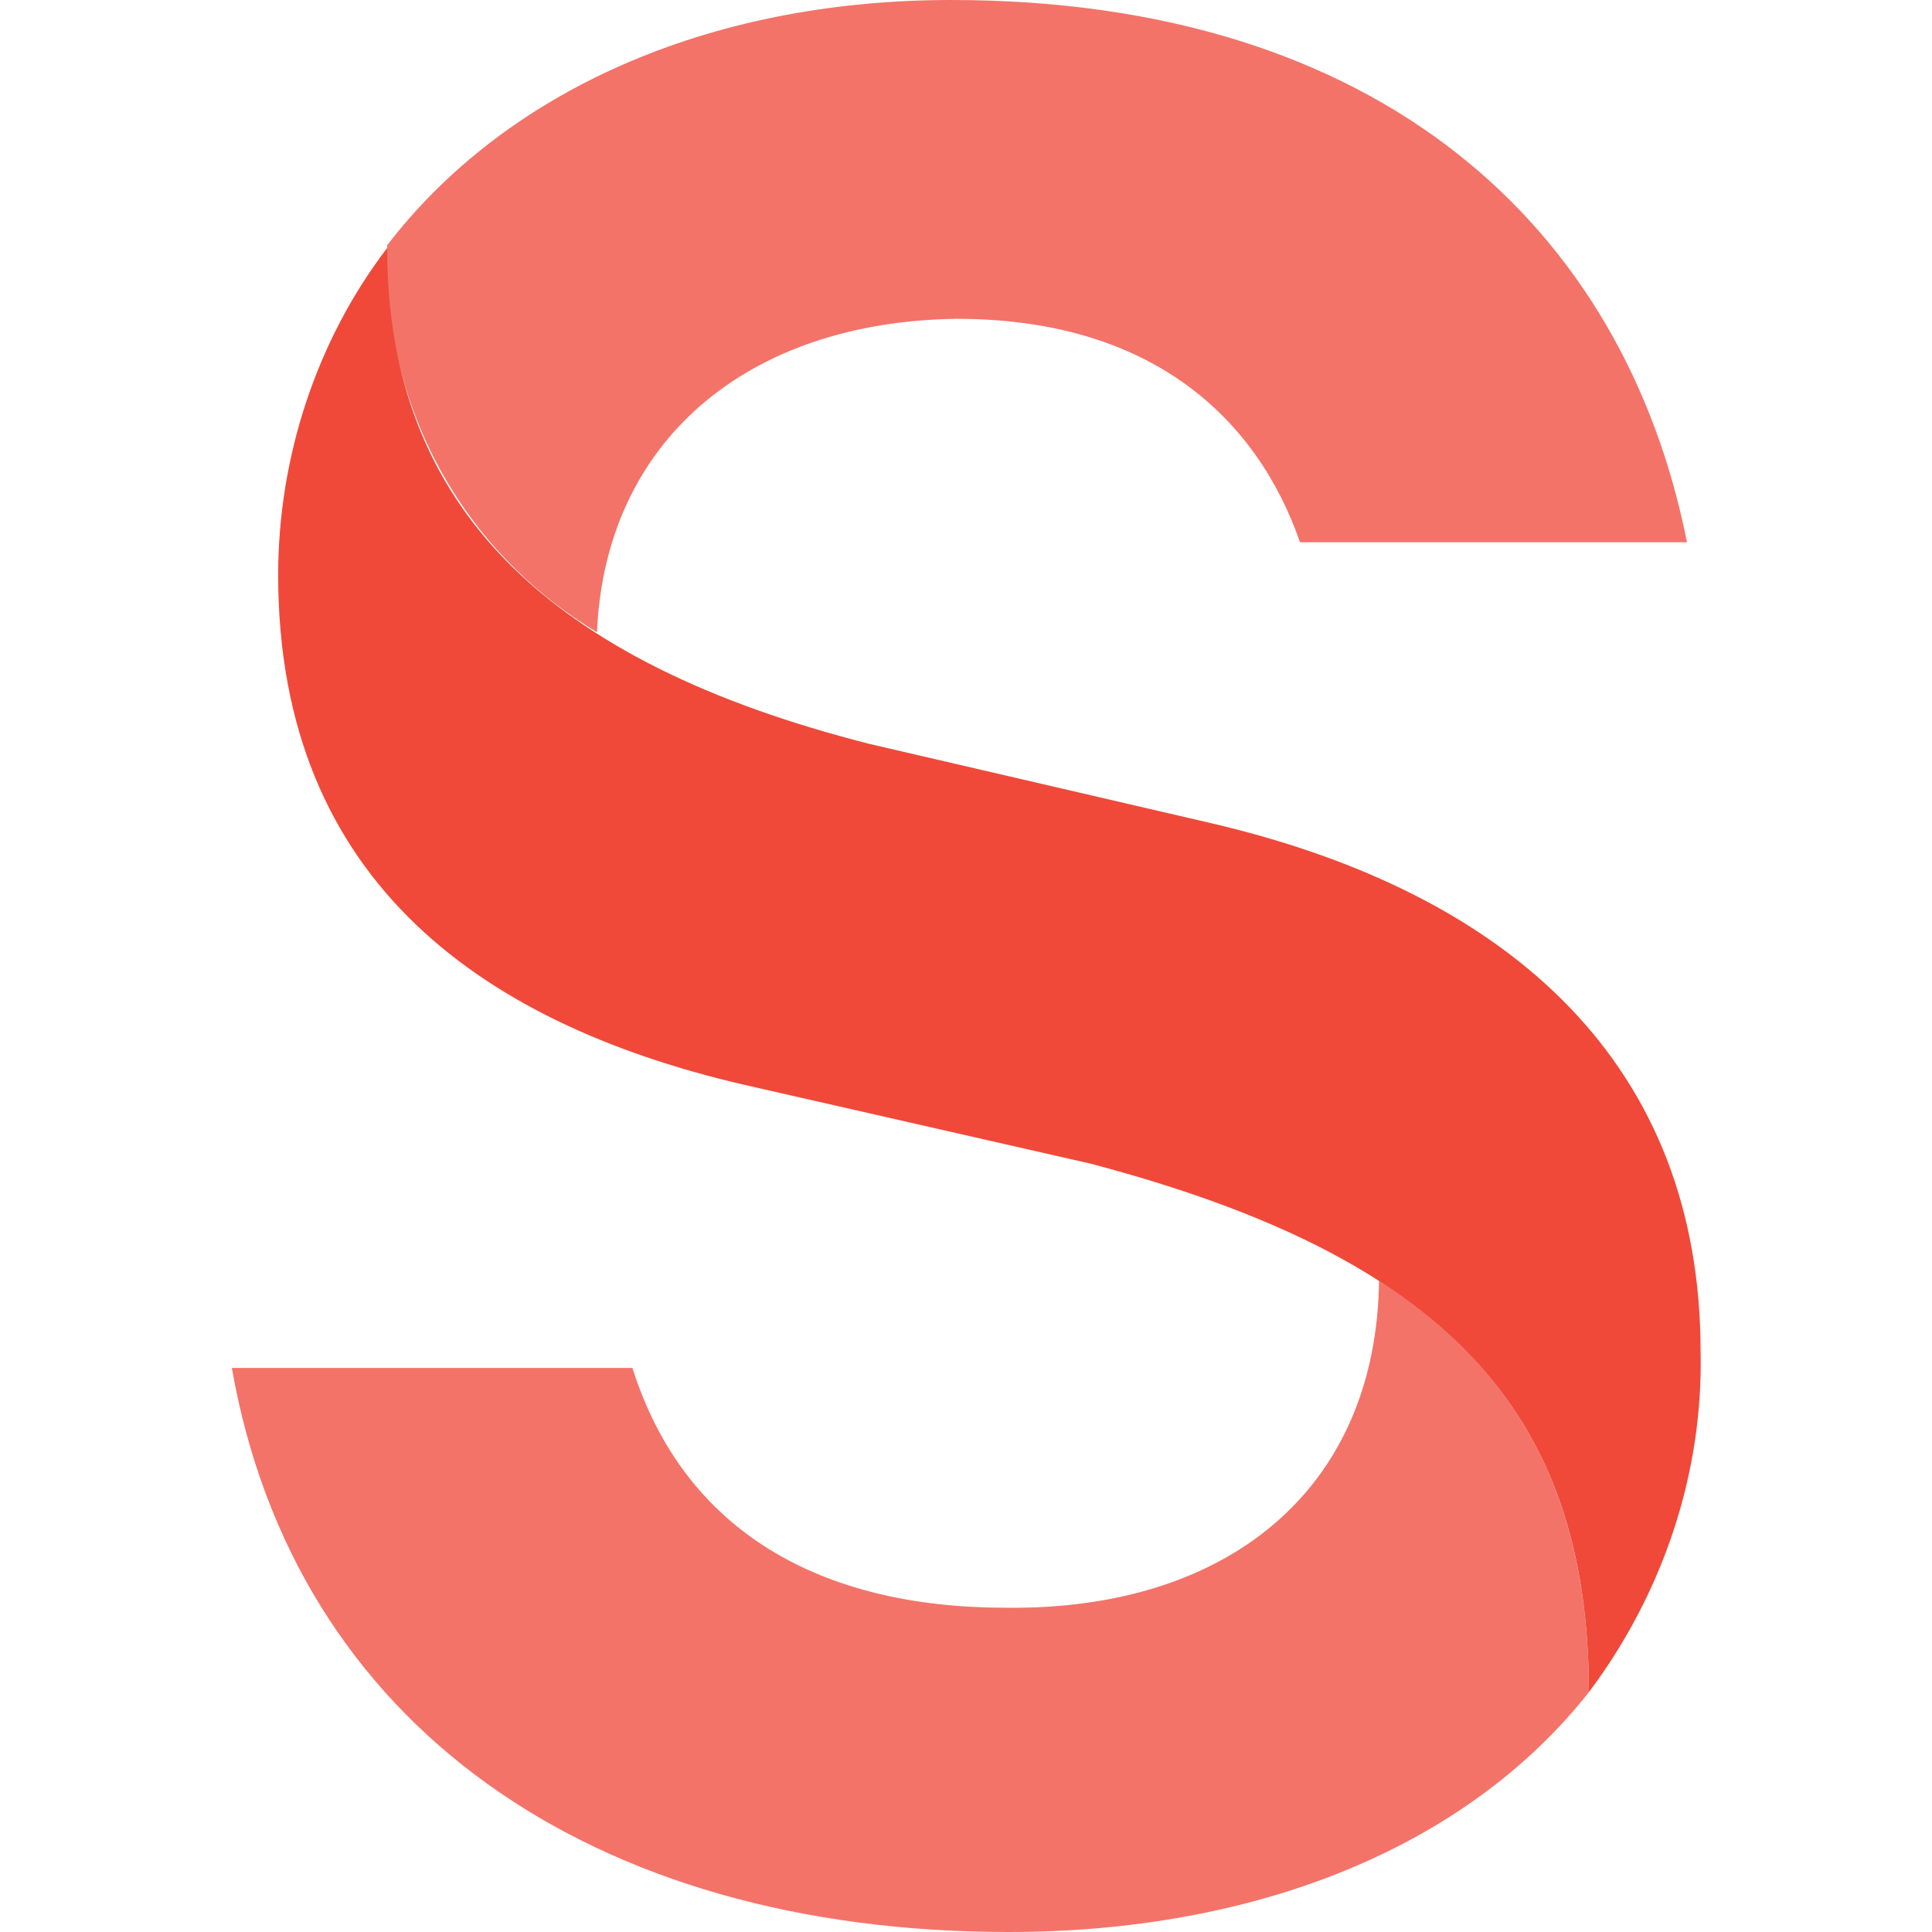
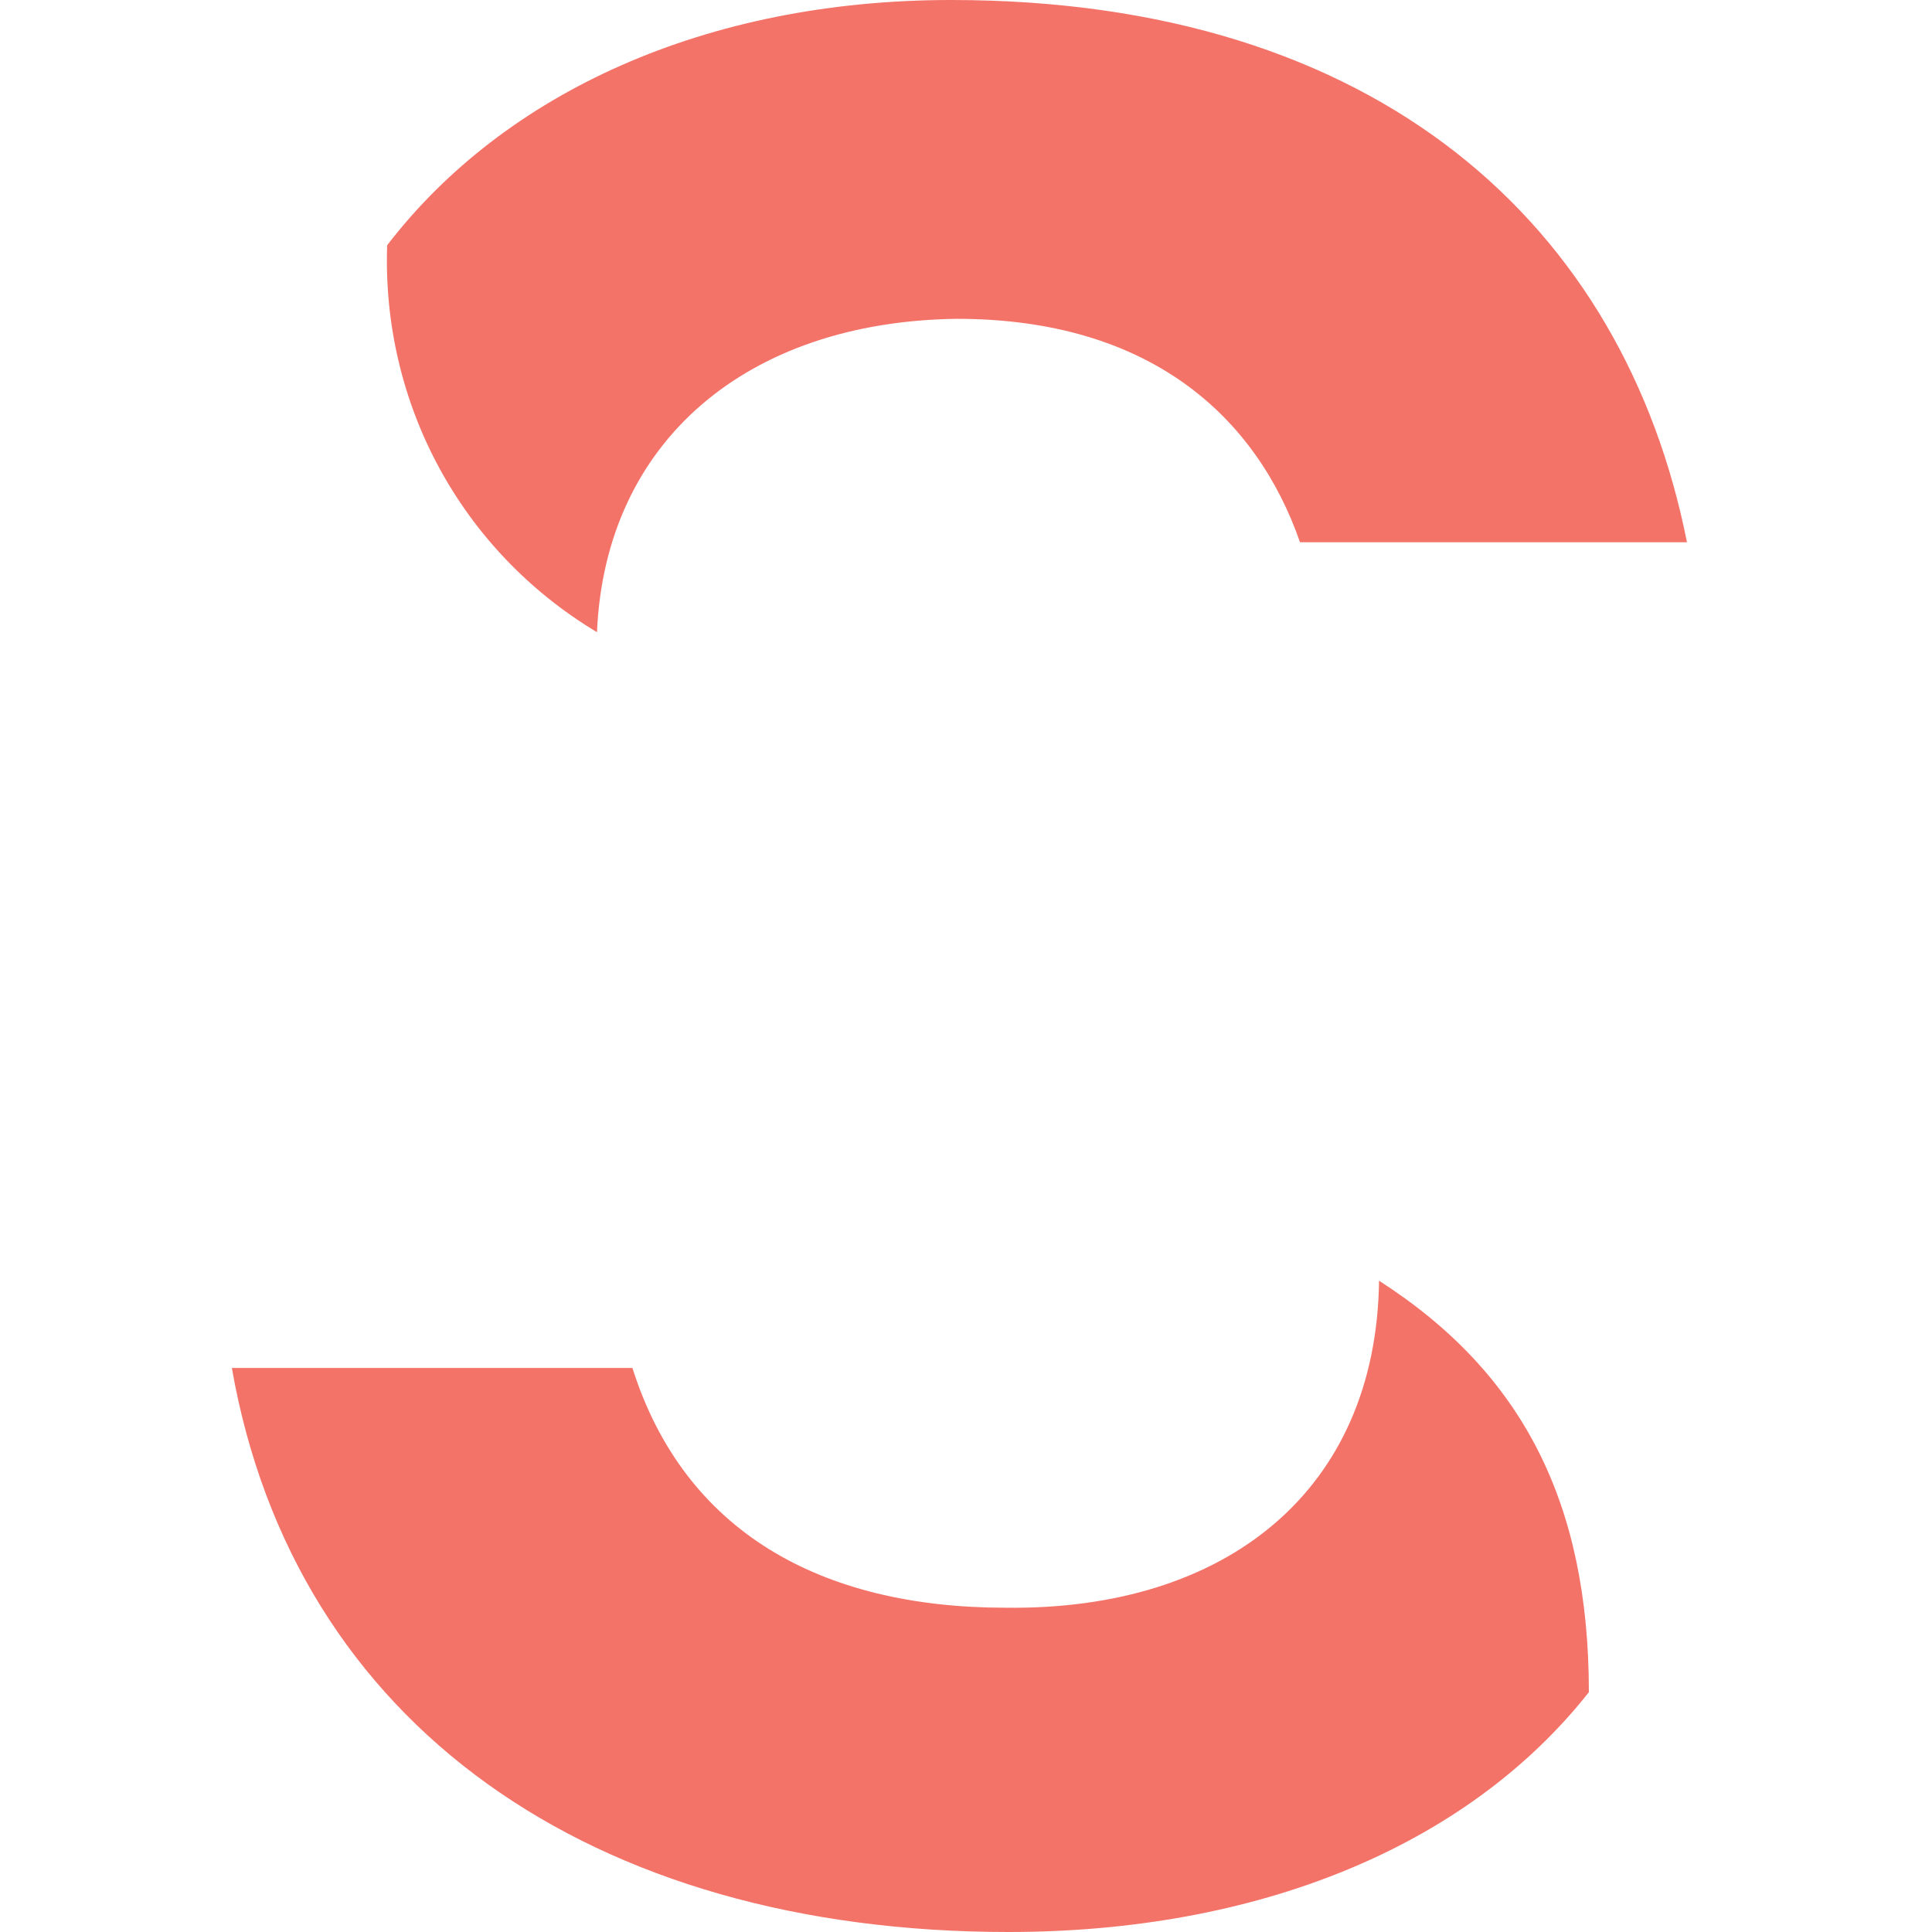
<svg xmlns="http://www.w3.org/2000/svg" fill="none" viewBox="0 0 400 400" height="400" width="400">
  <path fill="#F37368" d="M285.518 265.162C315.419 284.344 328.959 311.425 328.959 350.353C303.571 382.511 260.13 400 208.79 400C122.471 400 60.976 357.123 48 283.216H130.934C141.653 317.066 169.862 332.863 208.226 332.863C253.924 333.427 284.953 308.604 285.518 265.162ZM123.599 130.889C95.391 113.963 79.03 83.498 80.158 50.776C104.417 19.182 146.166 0 196.942 0C285.518 0 336.293 46.827 349.269 112.271H269.157C260.13 86.319 238.127 66.008 198.07 66.008C154.629 66.573 125.292 91.396 123.599 130.889Z" />
-   <path fill="#F04939" d="M80.158 51.34C80.158 104.936 113.444 137.094 180.017 154.02L250.539 170.381C313.726 185.049 352.09 221.156 352.09 279.831C352.654 305.219 344.192 330.042 328.959 350.353C328.959 291.678 298.494 260.085 225.715 240.903L156.321 225.106C100.468 212.694 57.591 182.793 57.591 119.041C57.591 94.781 65.489 70.522 80.158 51.34Z" />
</svg>